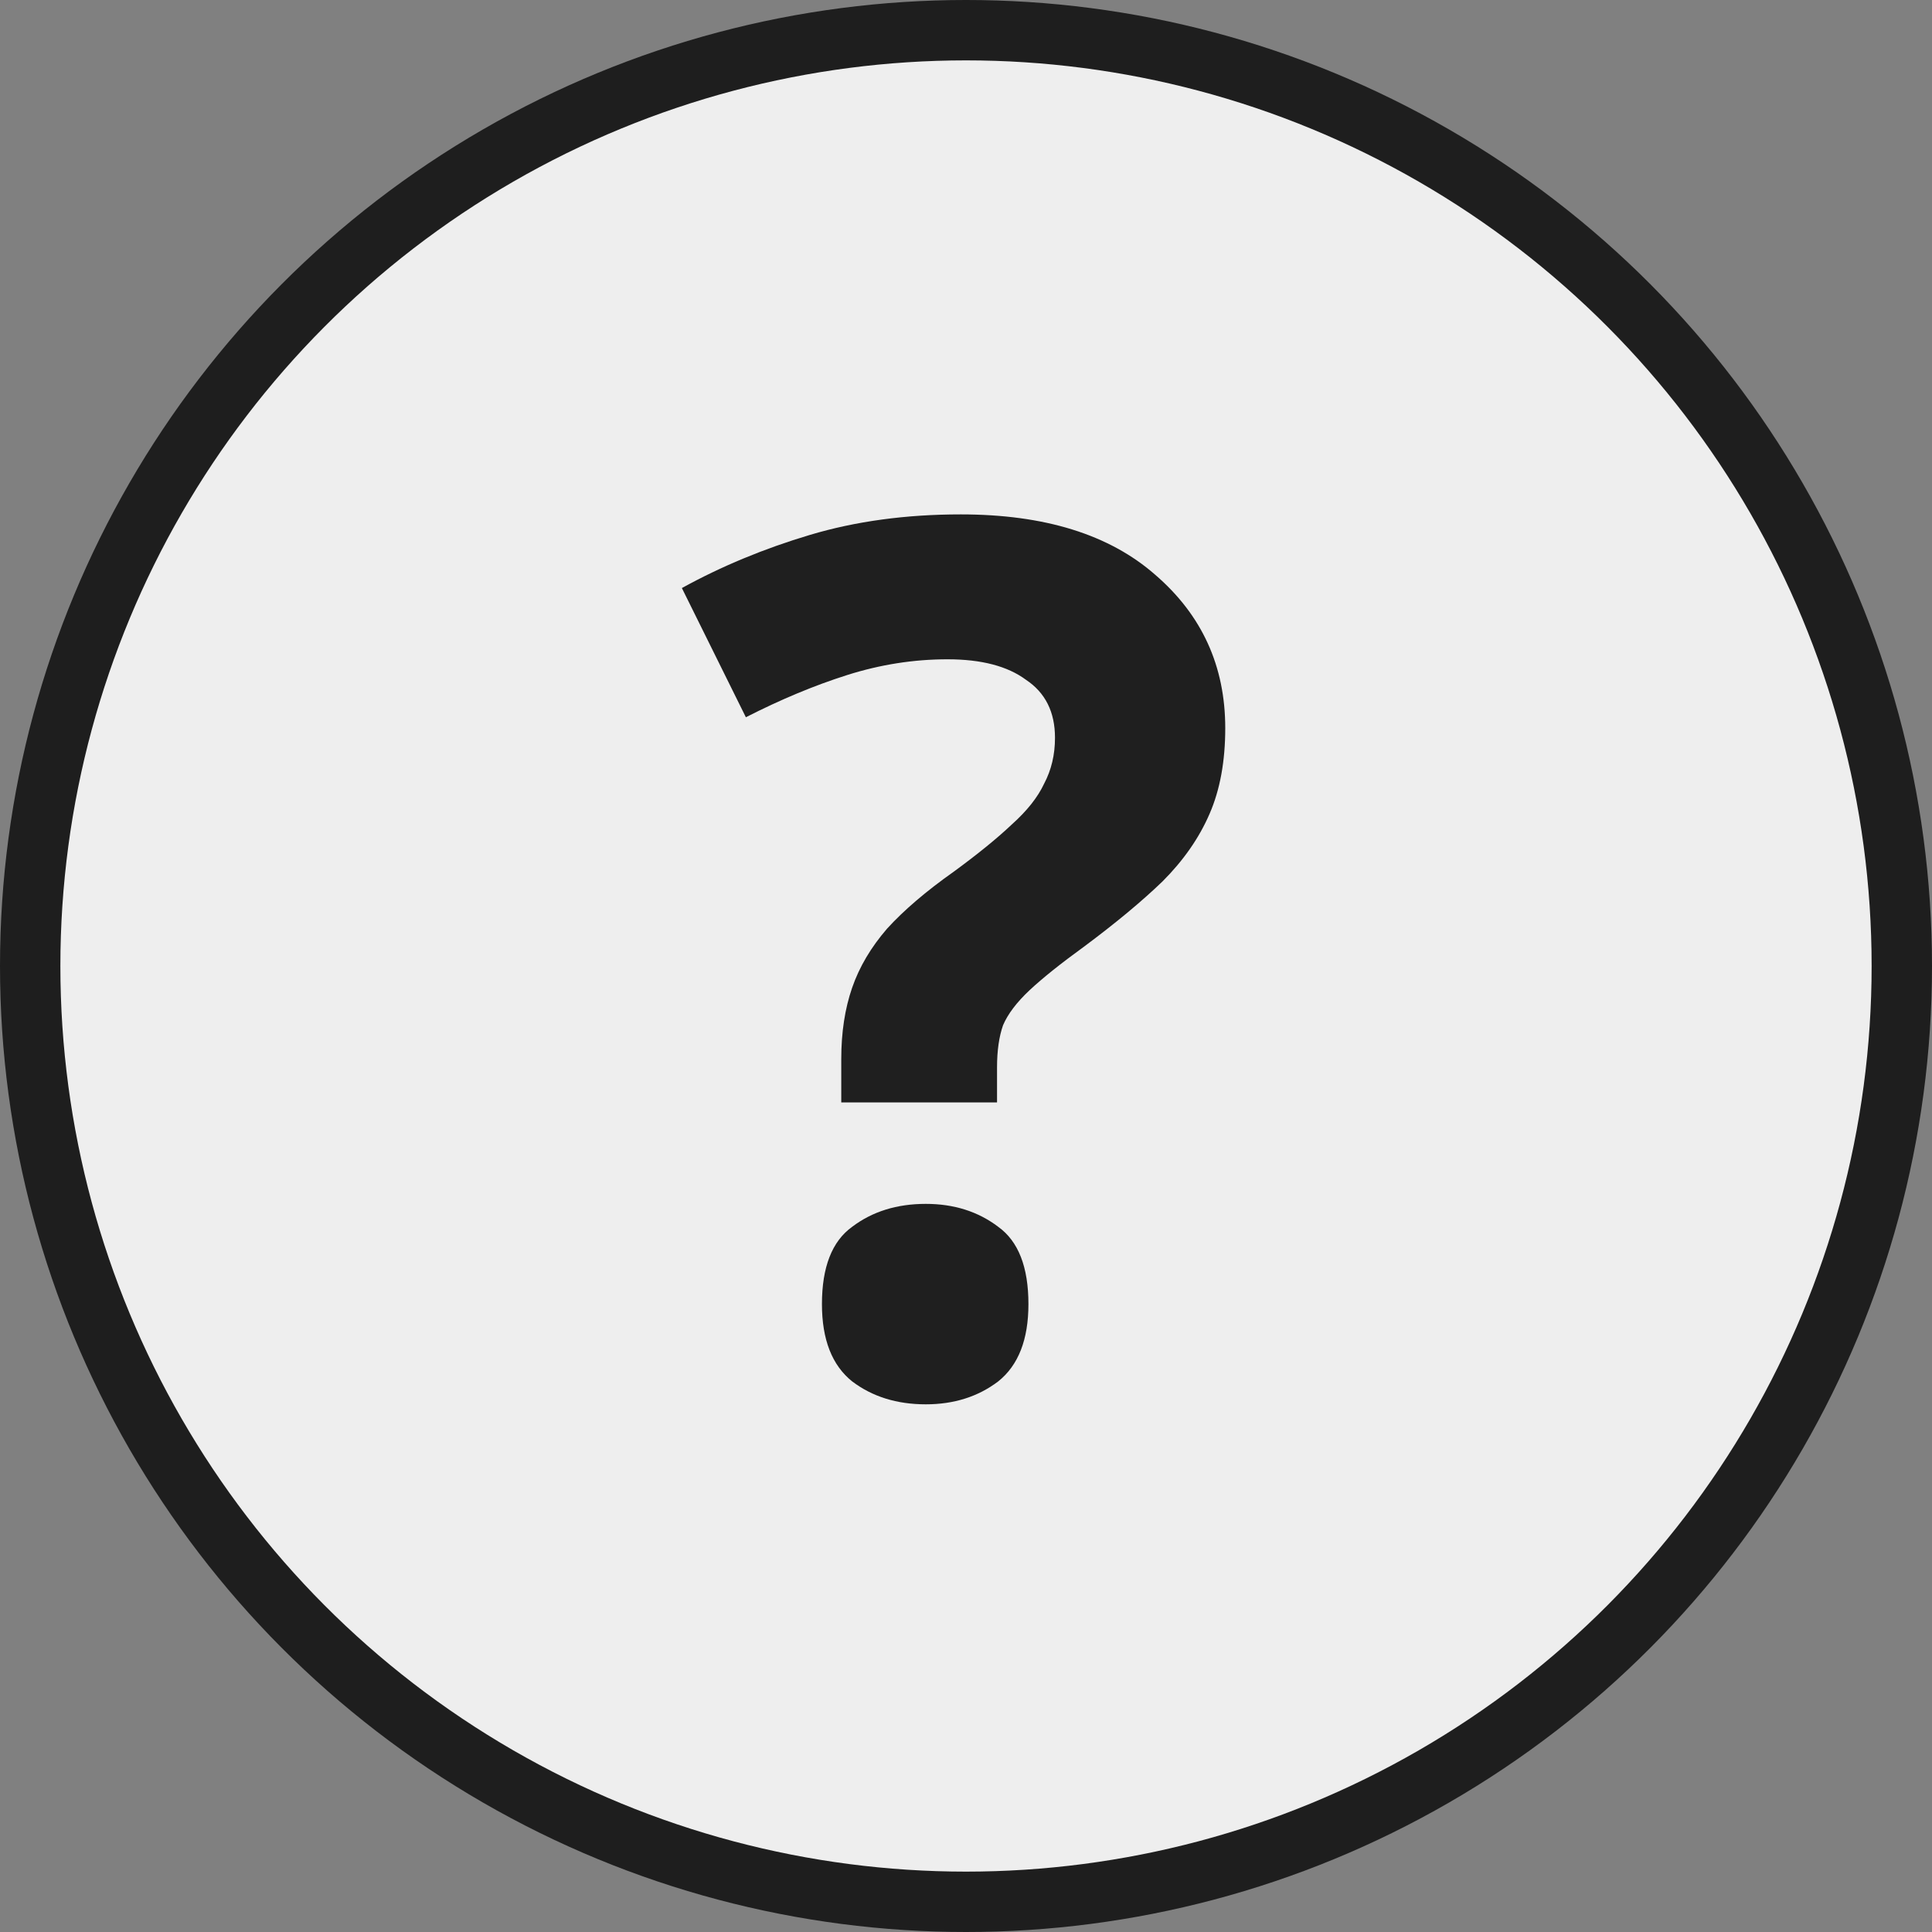
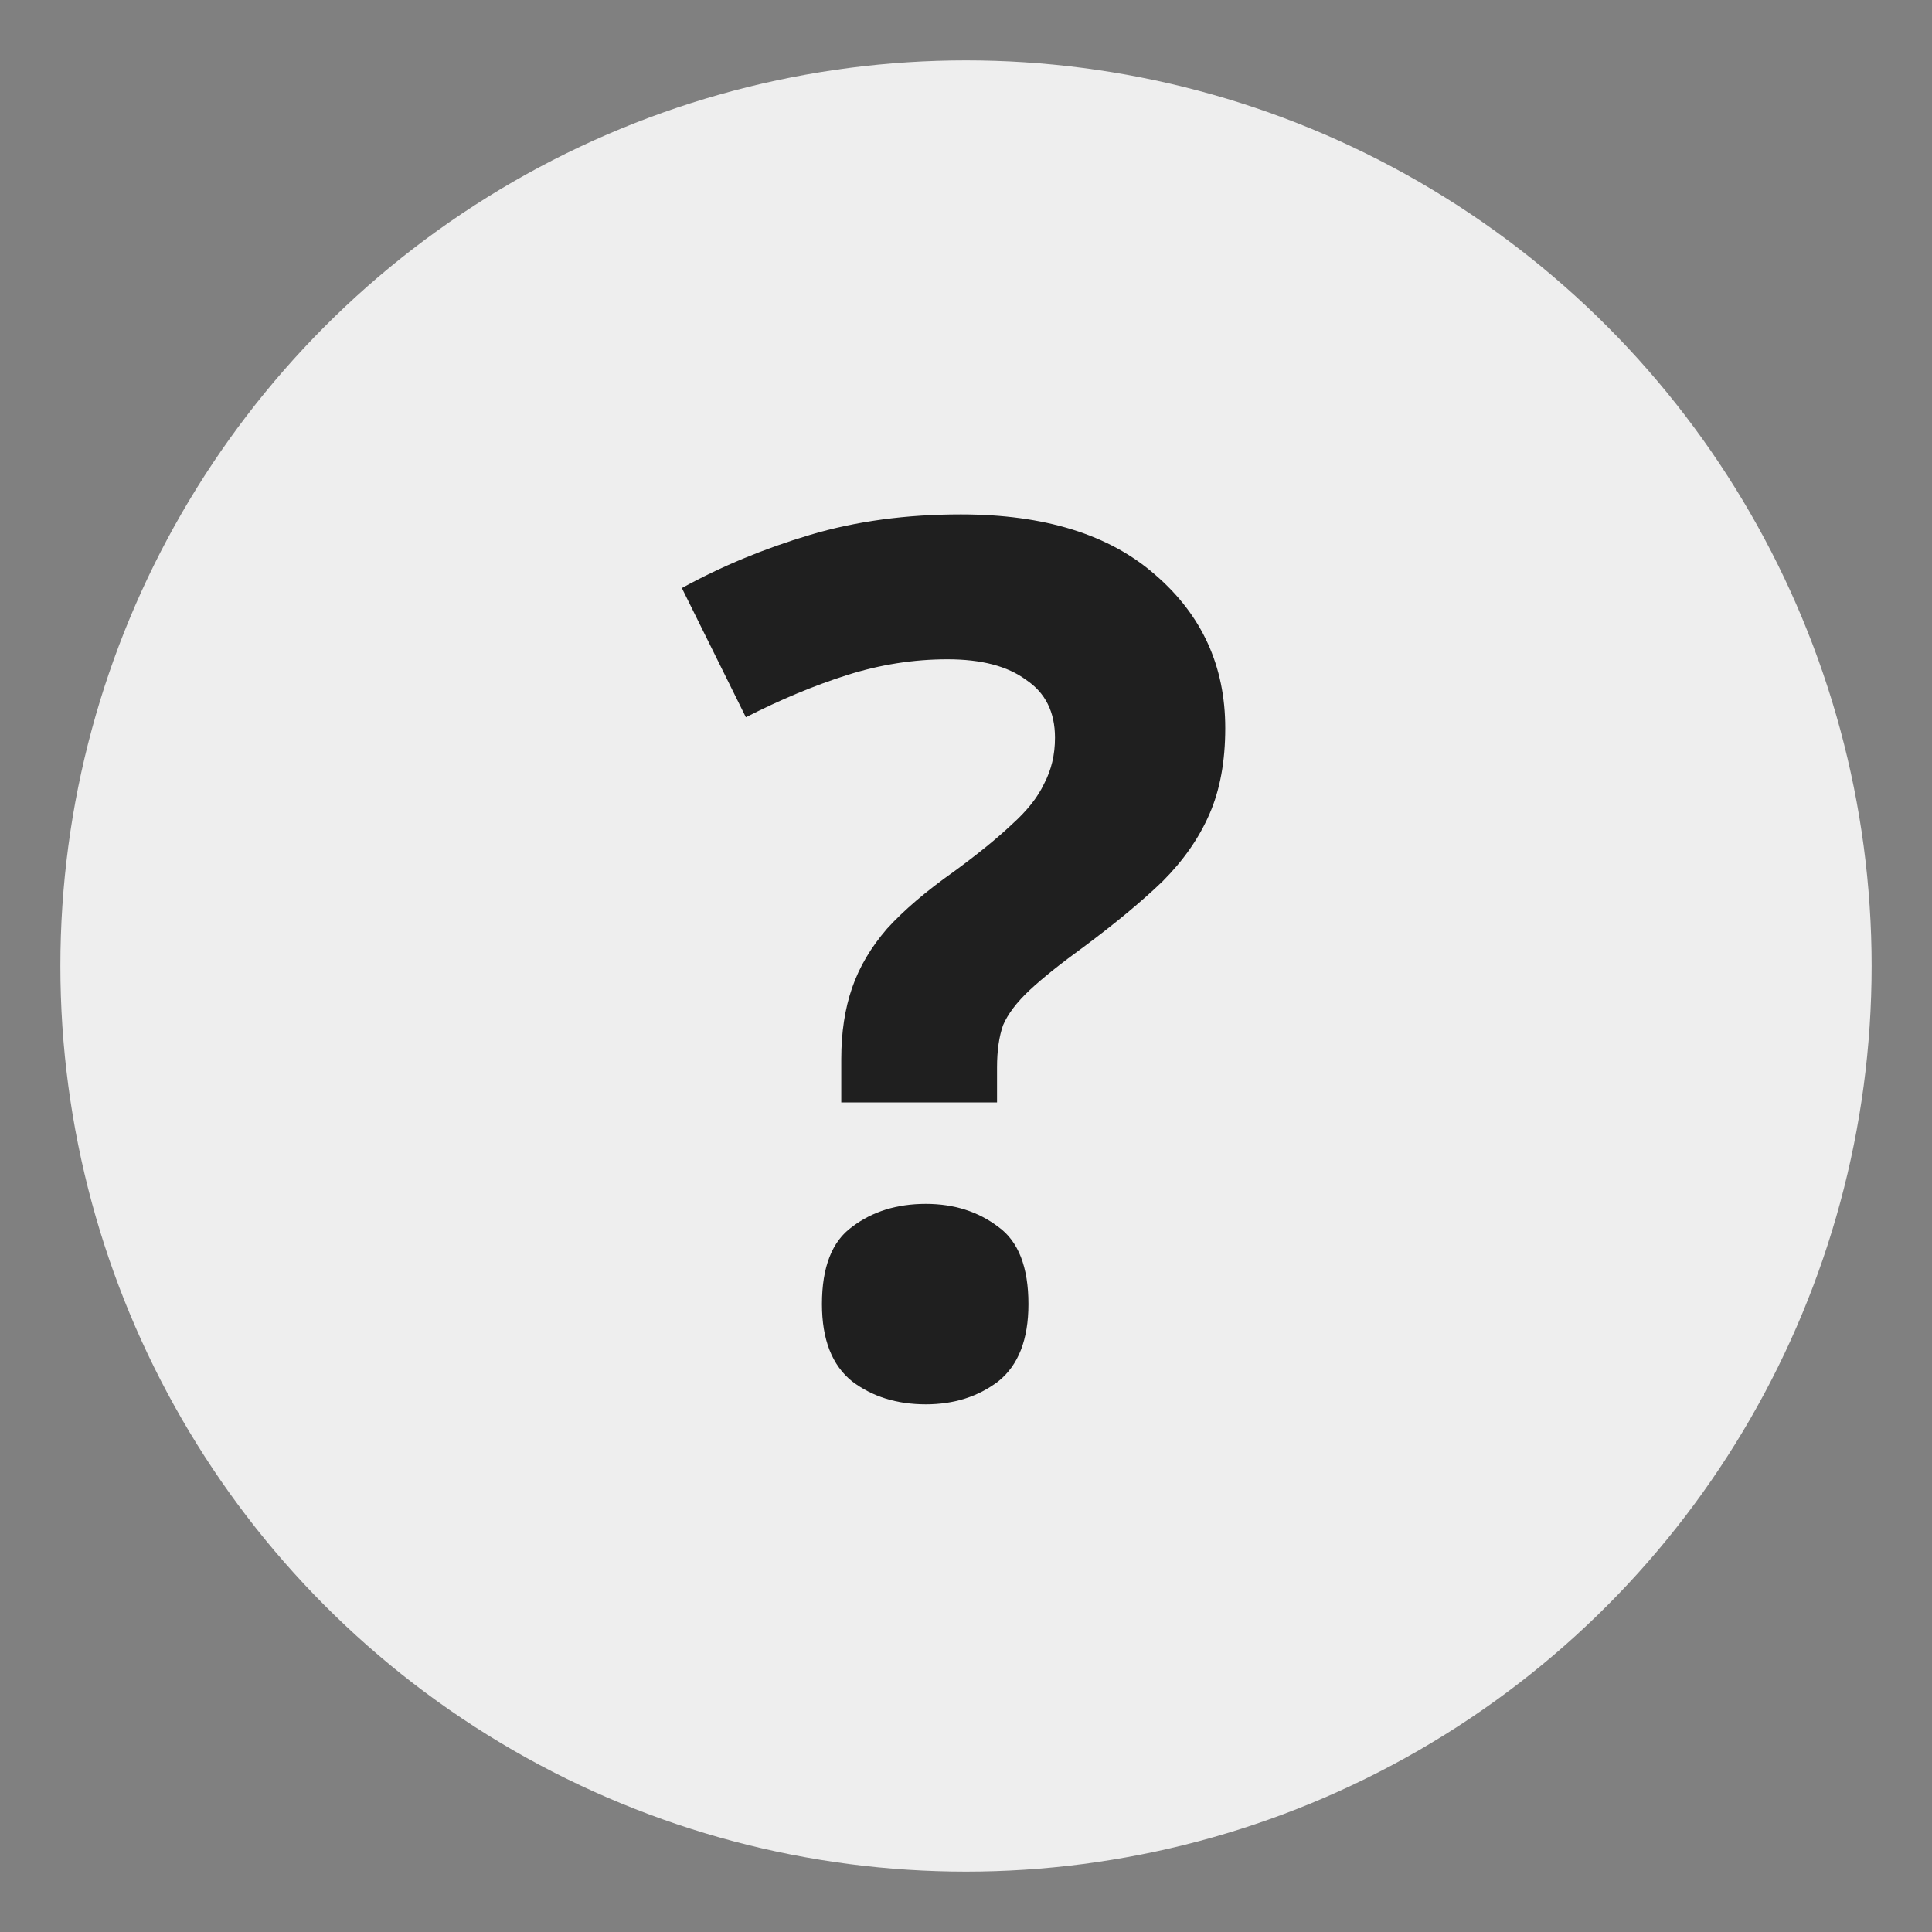
<svg xmlns="http://www.w3.org/2000/svg" width="32" height="32" viewBox="0 0 32 32" fill="none">
  <rect x="0" y="0" width="32" height="32" fill="#808080" stroke="none" />
-   <circle cx="16" cy="16" r="16" fill="#1E1E1E" />
  <circle cx="16" cy="16" r="15" fill="#EEEEEE" />
  <path d="M13.934 17.54C13.934 17.1 13.994 16.707 14.114 16.36C14.234 16.013 14.428 15.687 14.694 15.38C14.974 15.073 15.341 14.76 15.794 14.44C16.194 14.147 16.514 13.887 16.754 13.66C17.008 13.433 17.188 13.207 17.294 12.98C17.414 12.753 17.474 12.5 17.474 12.22C17.474 11.793 17.314 11.473 16.994 11.26C16.688 11.033 16.254 10.92 15.694 10.92C15.134 10.92 14.581 11.007 14.034 11.18C13.488 11.353 12.928 11.587 12.354 11.88L11.294 9.74C11.948 9.38 12.654 9.087 13.414 8.86C14.174 8.633 15.008 8.52 15.914 8.52C17.301 8.52 18.374 8.853 19.134 9.52C19.908 10.187 20.294 11.033 20.294 12.06C20.294 12.607 20.208 13.08 20.034 13.48C19.861 13.88 19.601 14.253 19.254 14.6C18.908 14.933 18.474 15.293 17.954 15.68C17.568 15.96 17.268 16.2 17.054 16.4C16.841 16.6 16.694 16.793 16.614 16.98C16.548 17.167 16.514 17.4 16.514 17.68V18.26H13.934V17.54ZM13.614 21.6C13.614 20.987 13.781 20.56 14.114 20.32C14.448 20.067 14.854 19.94 15.334 19.94C15.801 19.94 16.201 20.067 16.534 20.32C16.868 20.56 17.034 20.987 17.034 21.6C17.034 22.187 16.868 22.613 16.534 22.88C16.201 23.133 15.801 23.26 15.334 23.26C14.854 23.26 14.448 23.133 14.114 22.88C13.781 22.613 13.614 22.187 13.614 21.6Z" fill="black" fill-opacity="0.871" />
</svg>